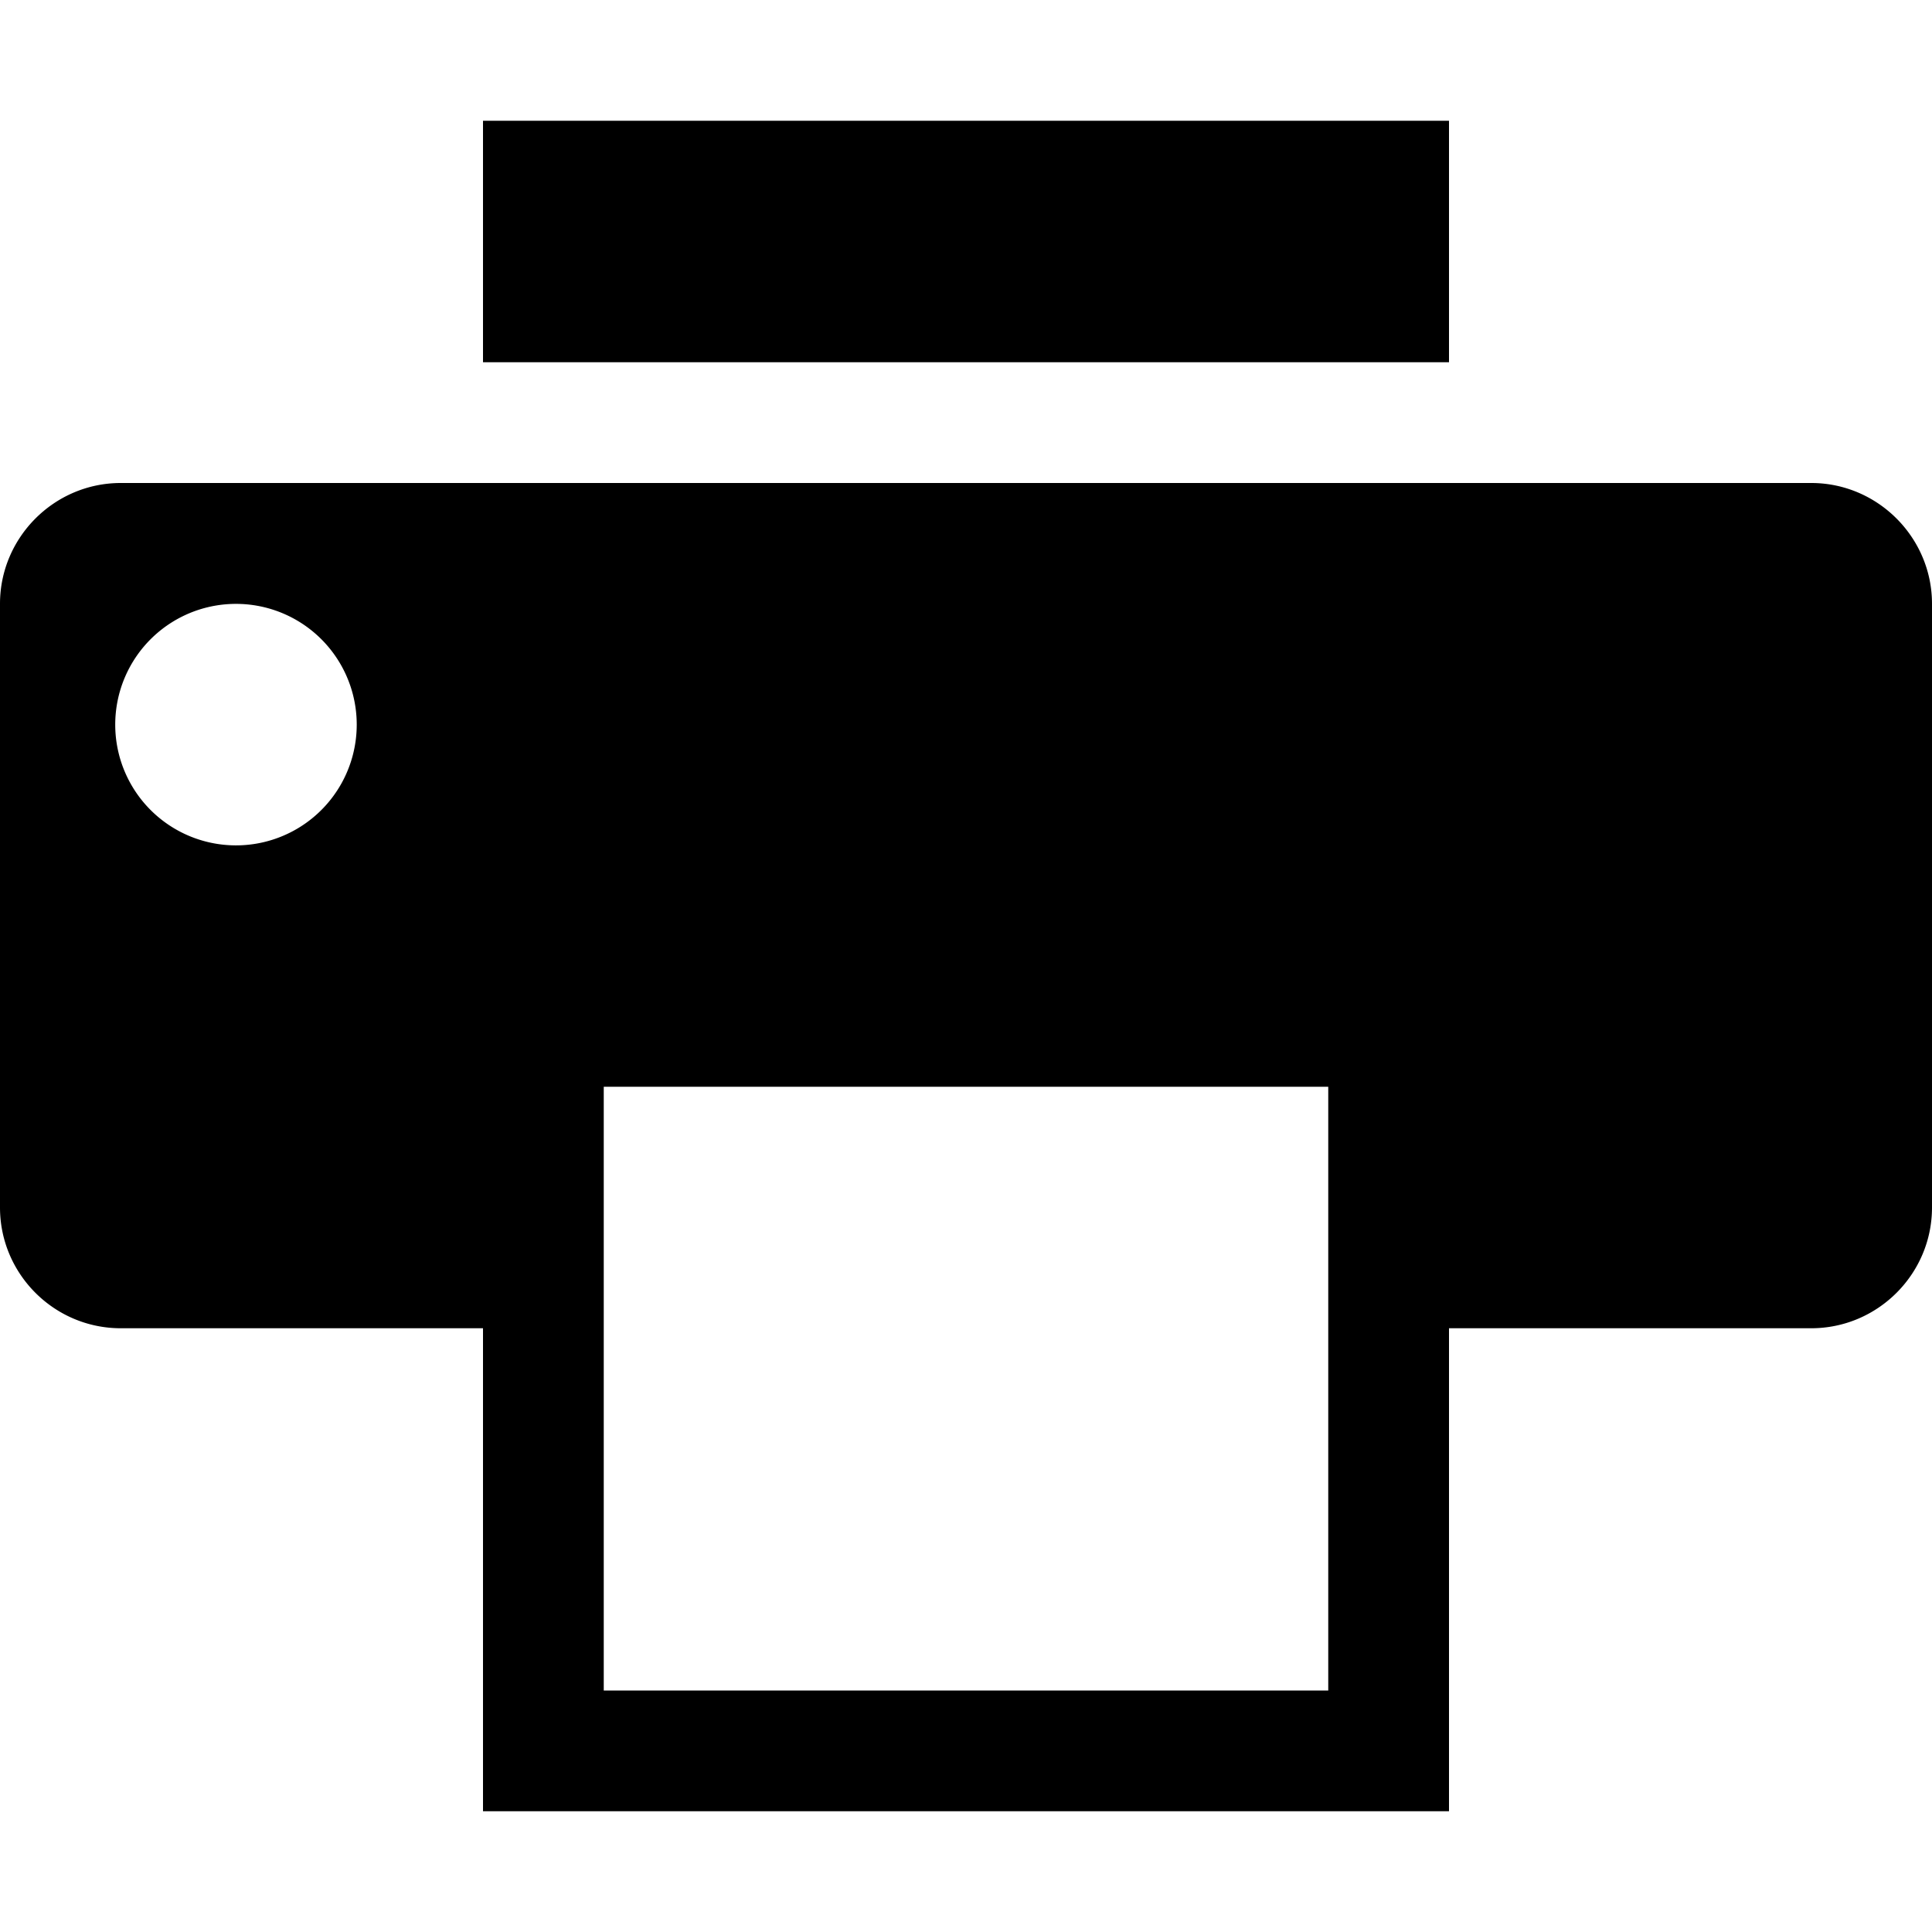
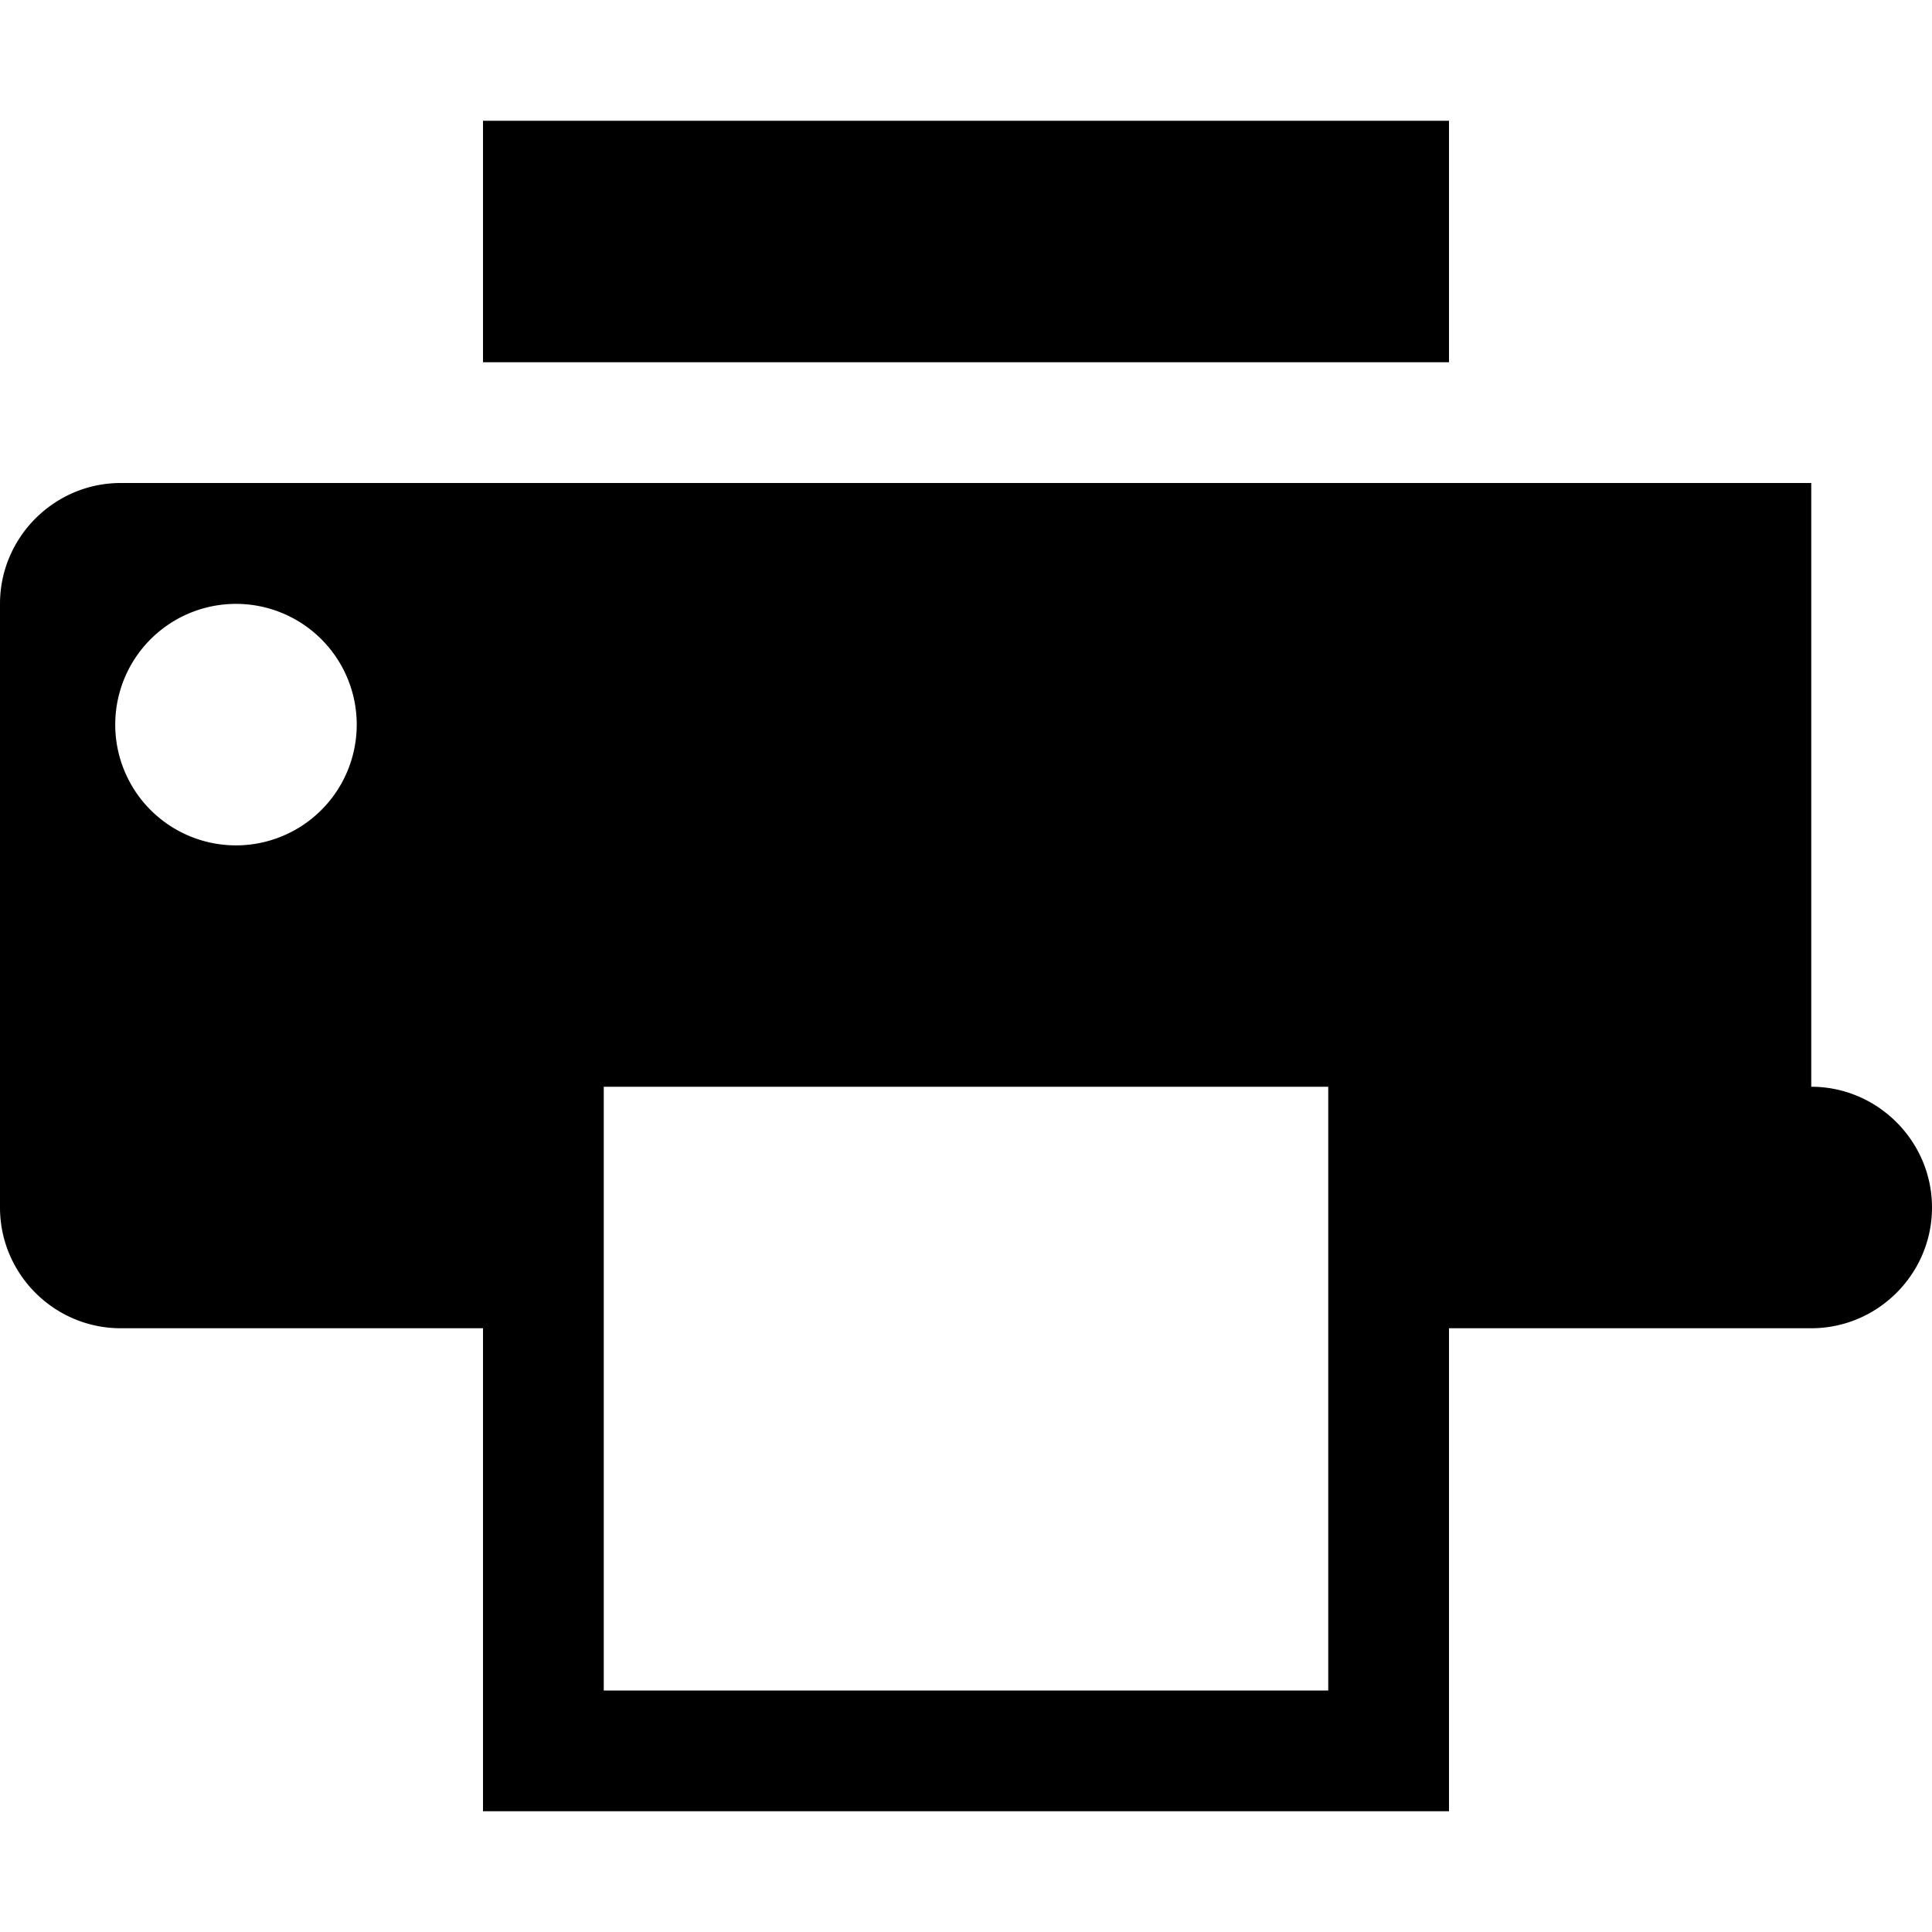
<svg xmlns="http://www.w3.org/2000/svg" xmlns:xlink="http://www.w3.org/1999/xlink" width="16" height="16" viewBox="0 0 16 16">
  <symbol id="a" viewBox="-8 -8 16 16">
-     <path d="M-708-441h8v-2h-8v2zM-697-444h-14c-.551 0-1-.451-1-1v-5c0-.551.449-1 1-1h3v-4h8v4h3c.55 0 1 .449 1 1v5c0 .549-.45 1-1 1zm-13-3a1 1 0 1 0-.002 1.998A1 1 0 0 0-710-447zm9-7h-6v5h6v-5z" transform="translate(704 448)" />
-     <path fill="none" d="M8-8H-8V8H8z" />
+     <path d="M-708-441h8v-2h-8v2zM-697-444h-14c-.551 0-1-.451-1-1v-5c0-.551.449-1 1-1h3v-4h8v4h3c.55 0 1 .449 1 1c0 .549-.45 1-1 1zm-13-3a1 1 0 1 0-.002 1.998A1 1 0 0 0-710-447zm9-7h-6v5h6v-5z" transform="translate(704 448)" />
  </symbol>
  <use xlink:href="#a" width="16" height="16" x="-8" y="-8" transform="matrix(1 0 0 -1 8 8)" overflow="visible" />
</svg>